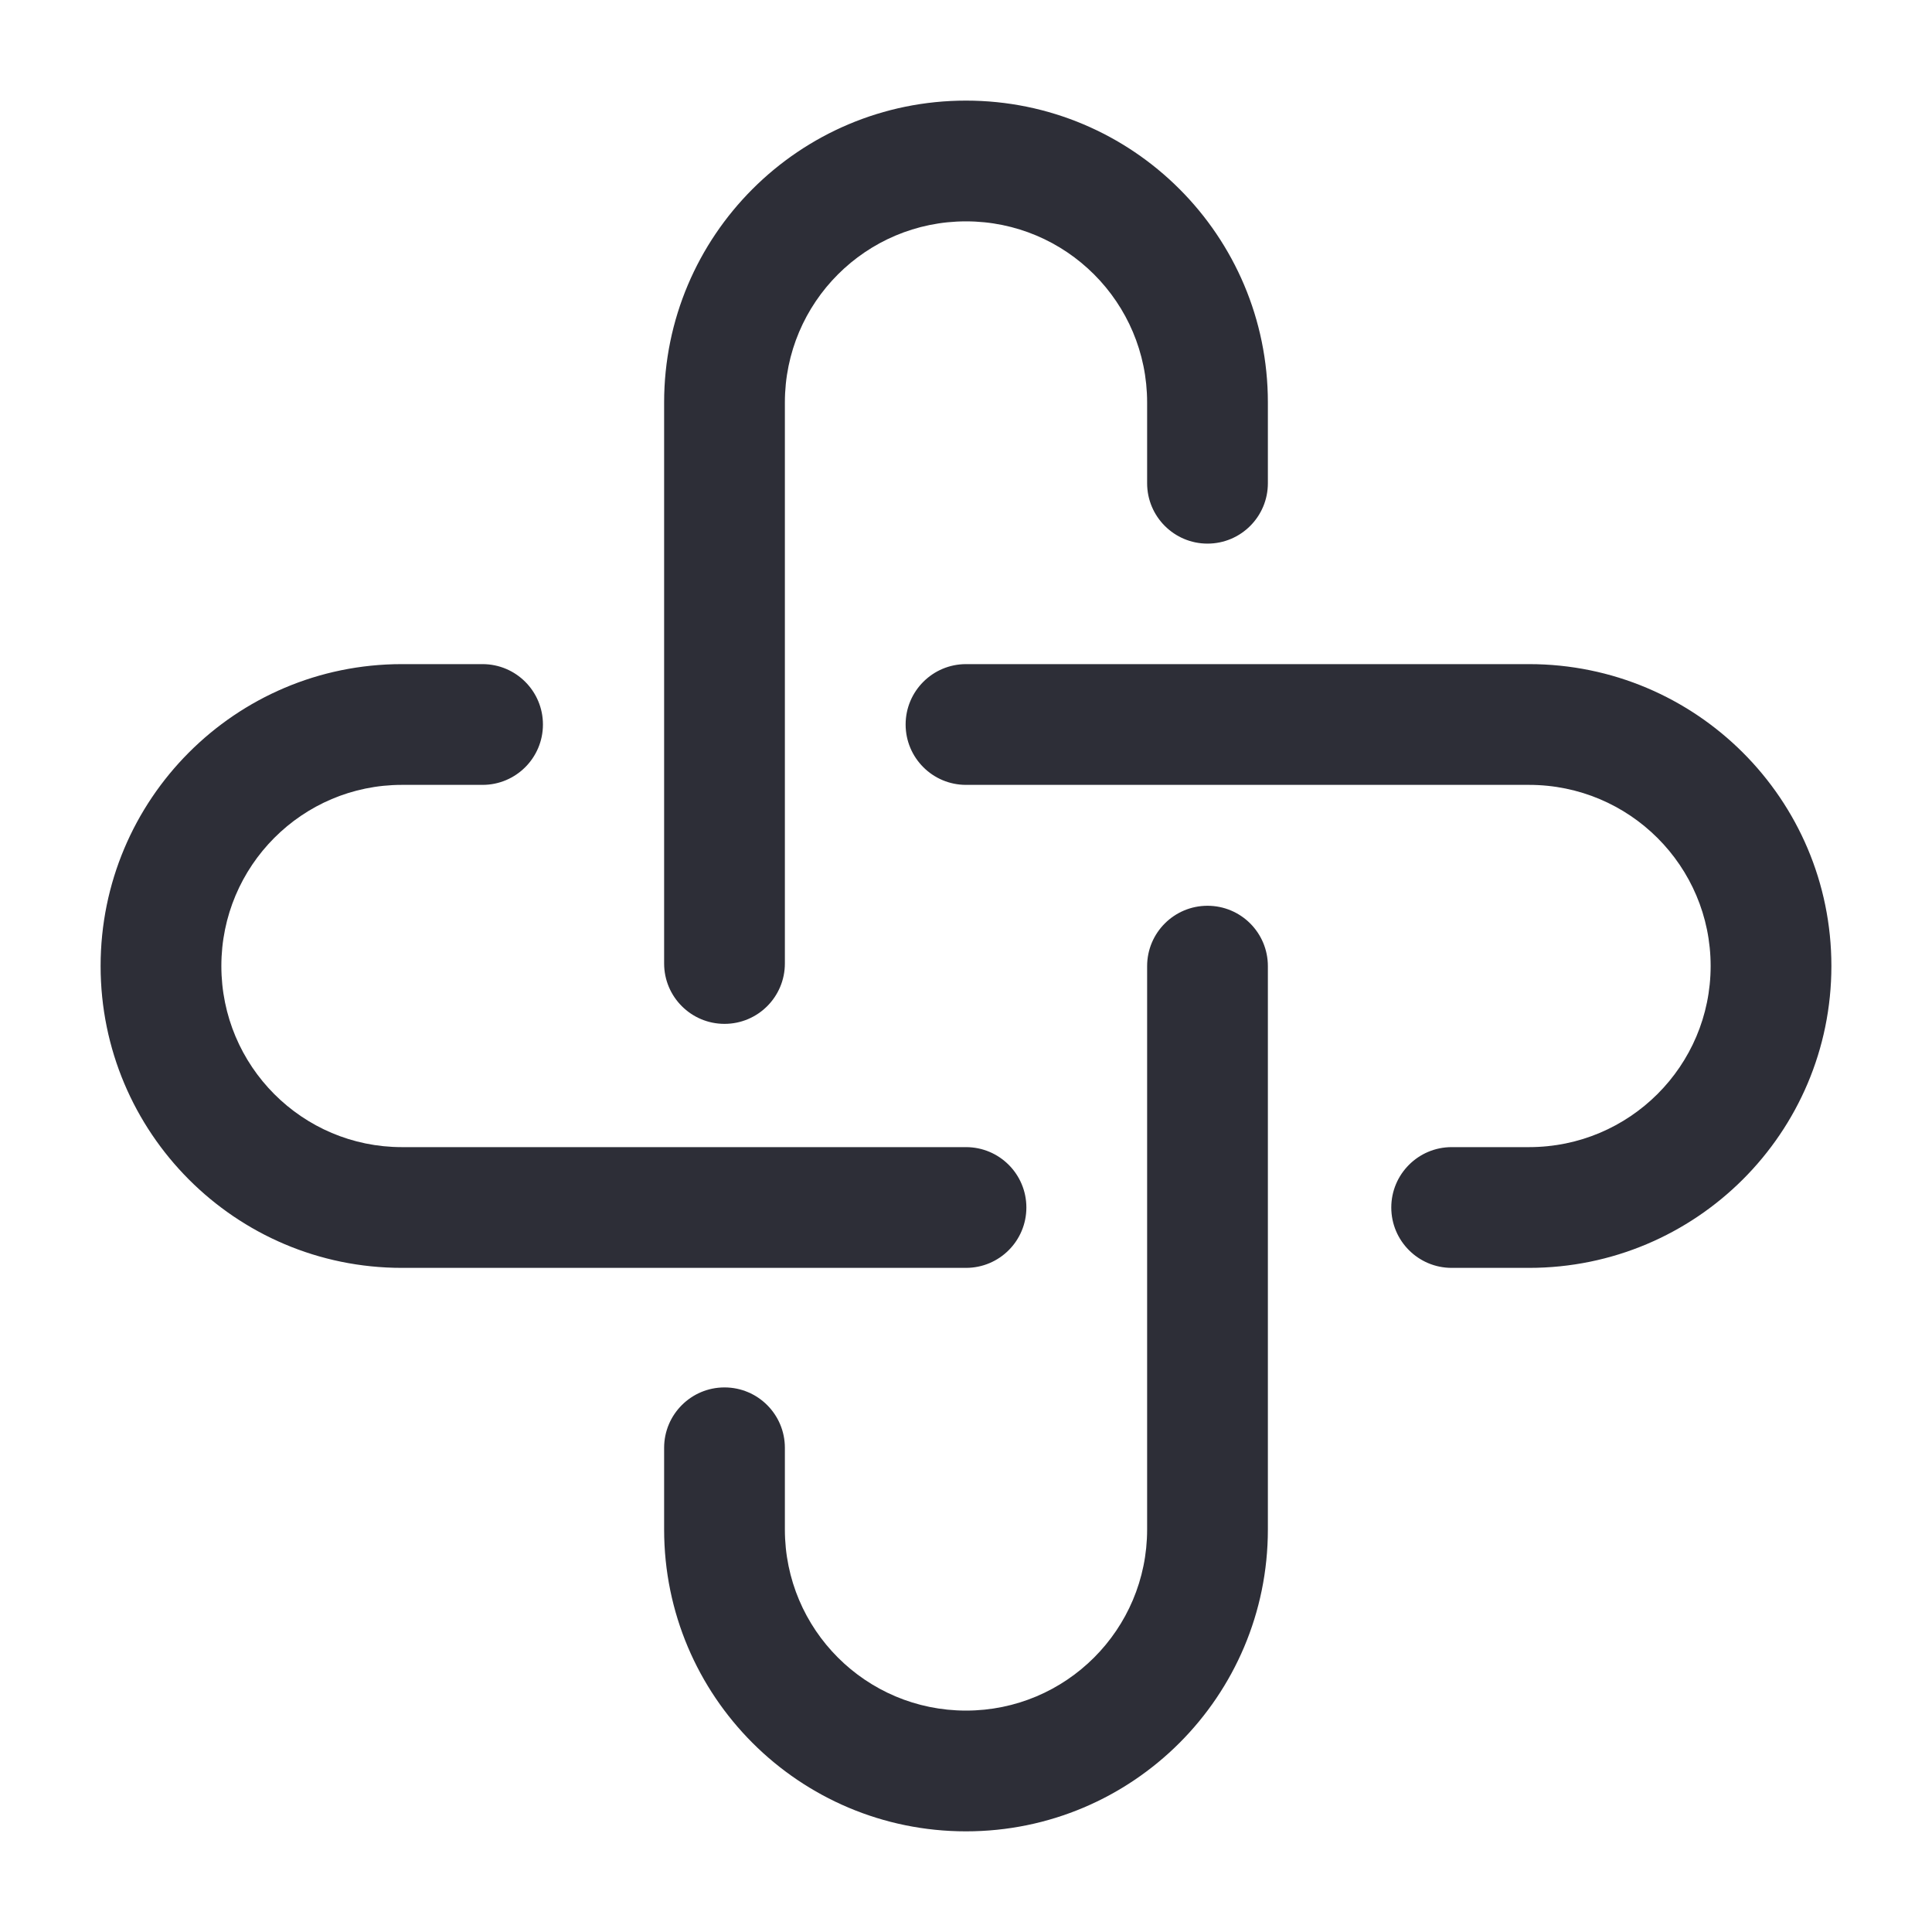
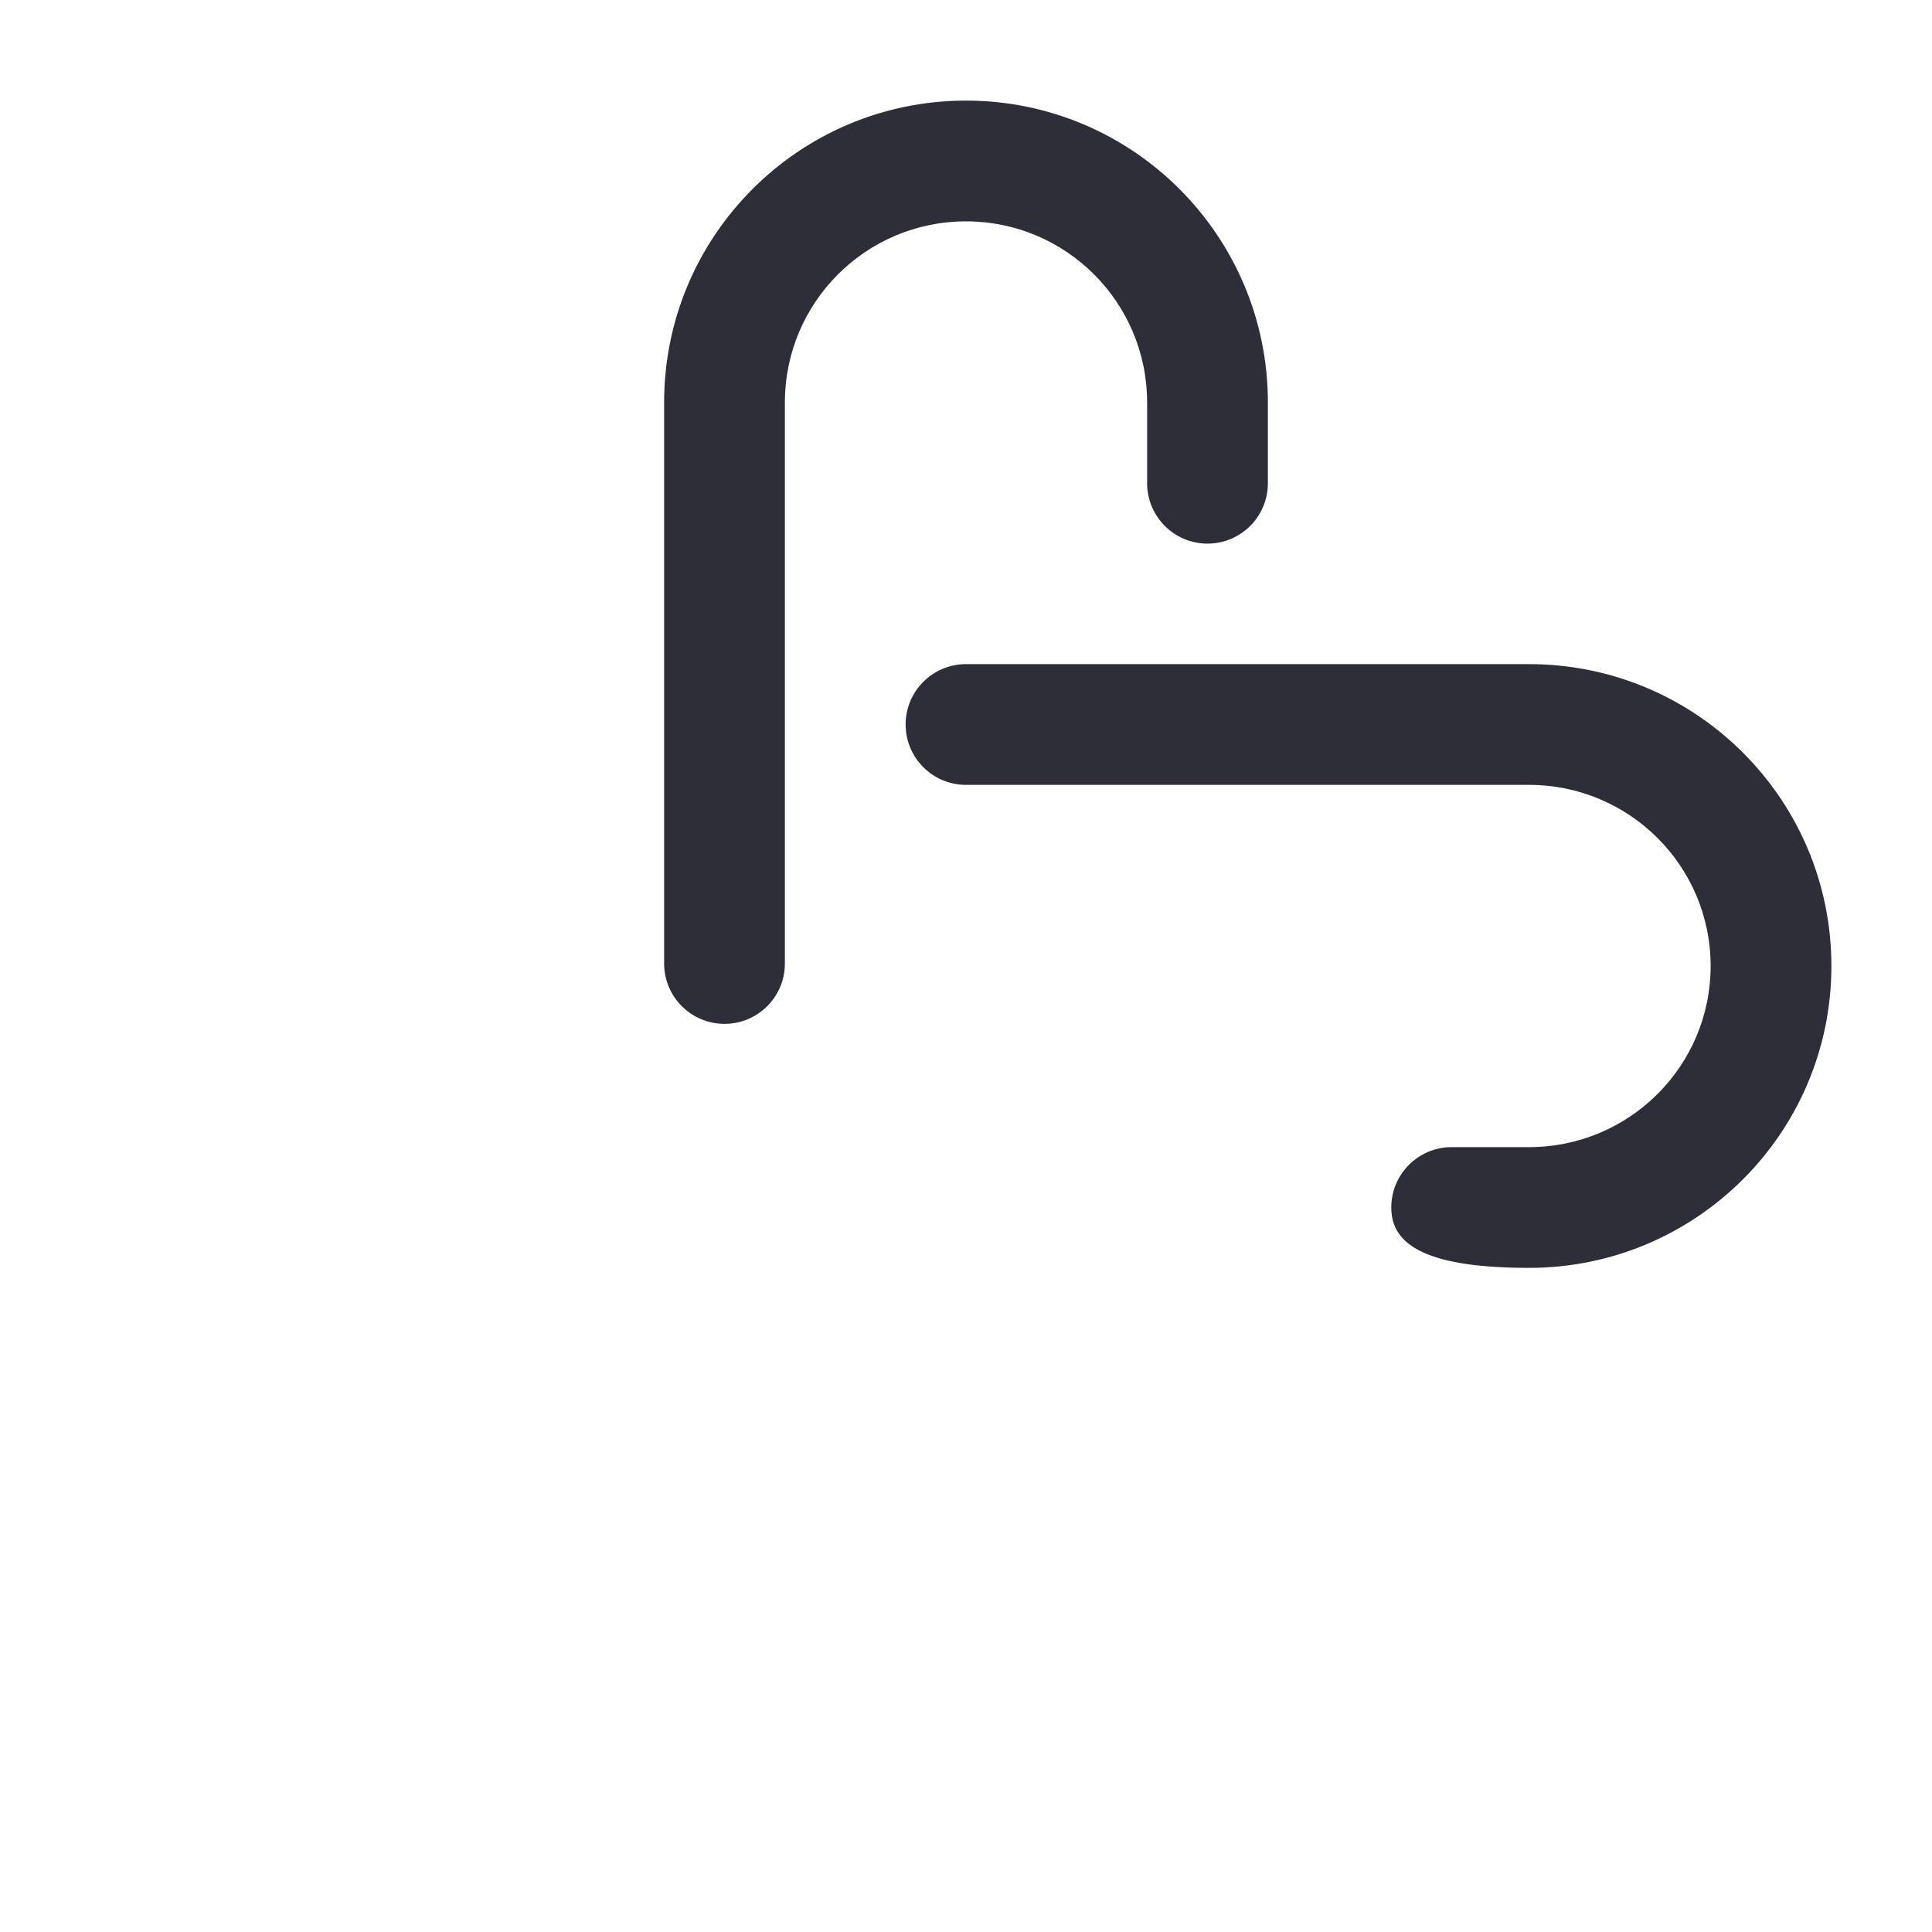
<svg xmlns="http://www.w3.org/2000/svg" width="40" height="40" viewBox="0 0 40 40" fill="none">
  <path fill-rule="evenodd" clip-rule="evenodd" d="M20 4.583C17.929 4.583 16.25 6.262 16.25 8.333V19.948C16.25 20.638 15.691 21.198 15 21.198C14.31 21.198 13.75 20.638 13.75 19.948V8.333C13.75 4.881 16.548 2.083 20 2.083C23.452 2.083 26.25 4.881 26.25 8.333V10.005C26.25 10.695 25.691 11.255 25 11.255C24.31 11.255 23.75 10.695 23.75 10.005V8.333C23.75 6.262 22.071 4.583 20 4.583Z" fill="#2D2E37" />
-   <path fill-rule="evenodd" clip-rule="evenodd" d="M25 18.753C25.691 18.753 26.25 19.312 26.25 20.003V31.666C26.25 35.118 23.452 37.916 20 37.916C16.548 37.916 13.75 35.118 13.75 31.666V29.975C13.75 29.285 14.31 28.725 15 28.725C15.691 28.725 16.25 29.285 16.25 29.975V31.666C16.25 33.738 17.929 35.416 20 35.416C22.071 35.416 23.75 33.738 23.75 31.666V20.003C23.75 19.312 24.31 18.753 25 18.753Z" fill="#2D2E37" />
-   <path fill-rule="evenodd" clip-rule="evenodd" d="M8.32 16.25C6.26 16.25 4.583 17.926 4.583 20C4.583 22.074 6.26 23.75 8.32 23.75H20C20.691 23.75 21.25 24.31 21.25 25C21.25 25.69 20.691 26.25 20 26.25H8.32C4.873 26.25 2.083 23.449 2.083 20C2.083 16.551 4.873 13.75 8.32 13.75H9.991C10.681 13.75 11.241 14.31 11.241 15C11.241 15.69 10.681 16.25 9.991 16.25H8.32Z" fill="#2D2E37" />
-   <path fill-rule="evenodd" clip-rule="evenodd" d="M18.75 15C18.75 14.31 19.31 13.75 20 13.75H31.657C35.112 13.75 37.917 16.546 37.917 20C37.917 23.454 35.112 26.25 31.657 26.25H30.055C29.365 26.25 28.805 25.69 28.805 25C28.805 24.31 29.365 23.75 30.055 23.75H31.657C33.736 23.75 35.417 22.069 35.417 20C35.417 17.931 33.736 16.25 31.657 16.25H20C19.31 16.25 18.75 15.69 18.75 15Z" fill="#2D2E37" />
+   <path fill-rule="evenodd" clip-rule="evenodd" d="M18.75 15C18.75 14.31 19.31 13.75 20 13.75H31.657C35.112 13.75 37.917 16.546 37.917 20C37.917 23.454 35.112 26.25 31.657 26.25C29.365 26.25 28.805 25.69 28.805 25C28.805 24.31 29.365 23.75 30.055 23.75H31.657C33.736 23.75 35.417 22.069 35.417 20C35.417 17.931 33.736 16.25 31.657 16.25H20C19.31 16.25 18.75 15.69 18.75 15Z" fill="#2D2E37" />
</svg>